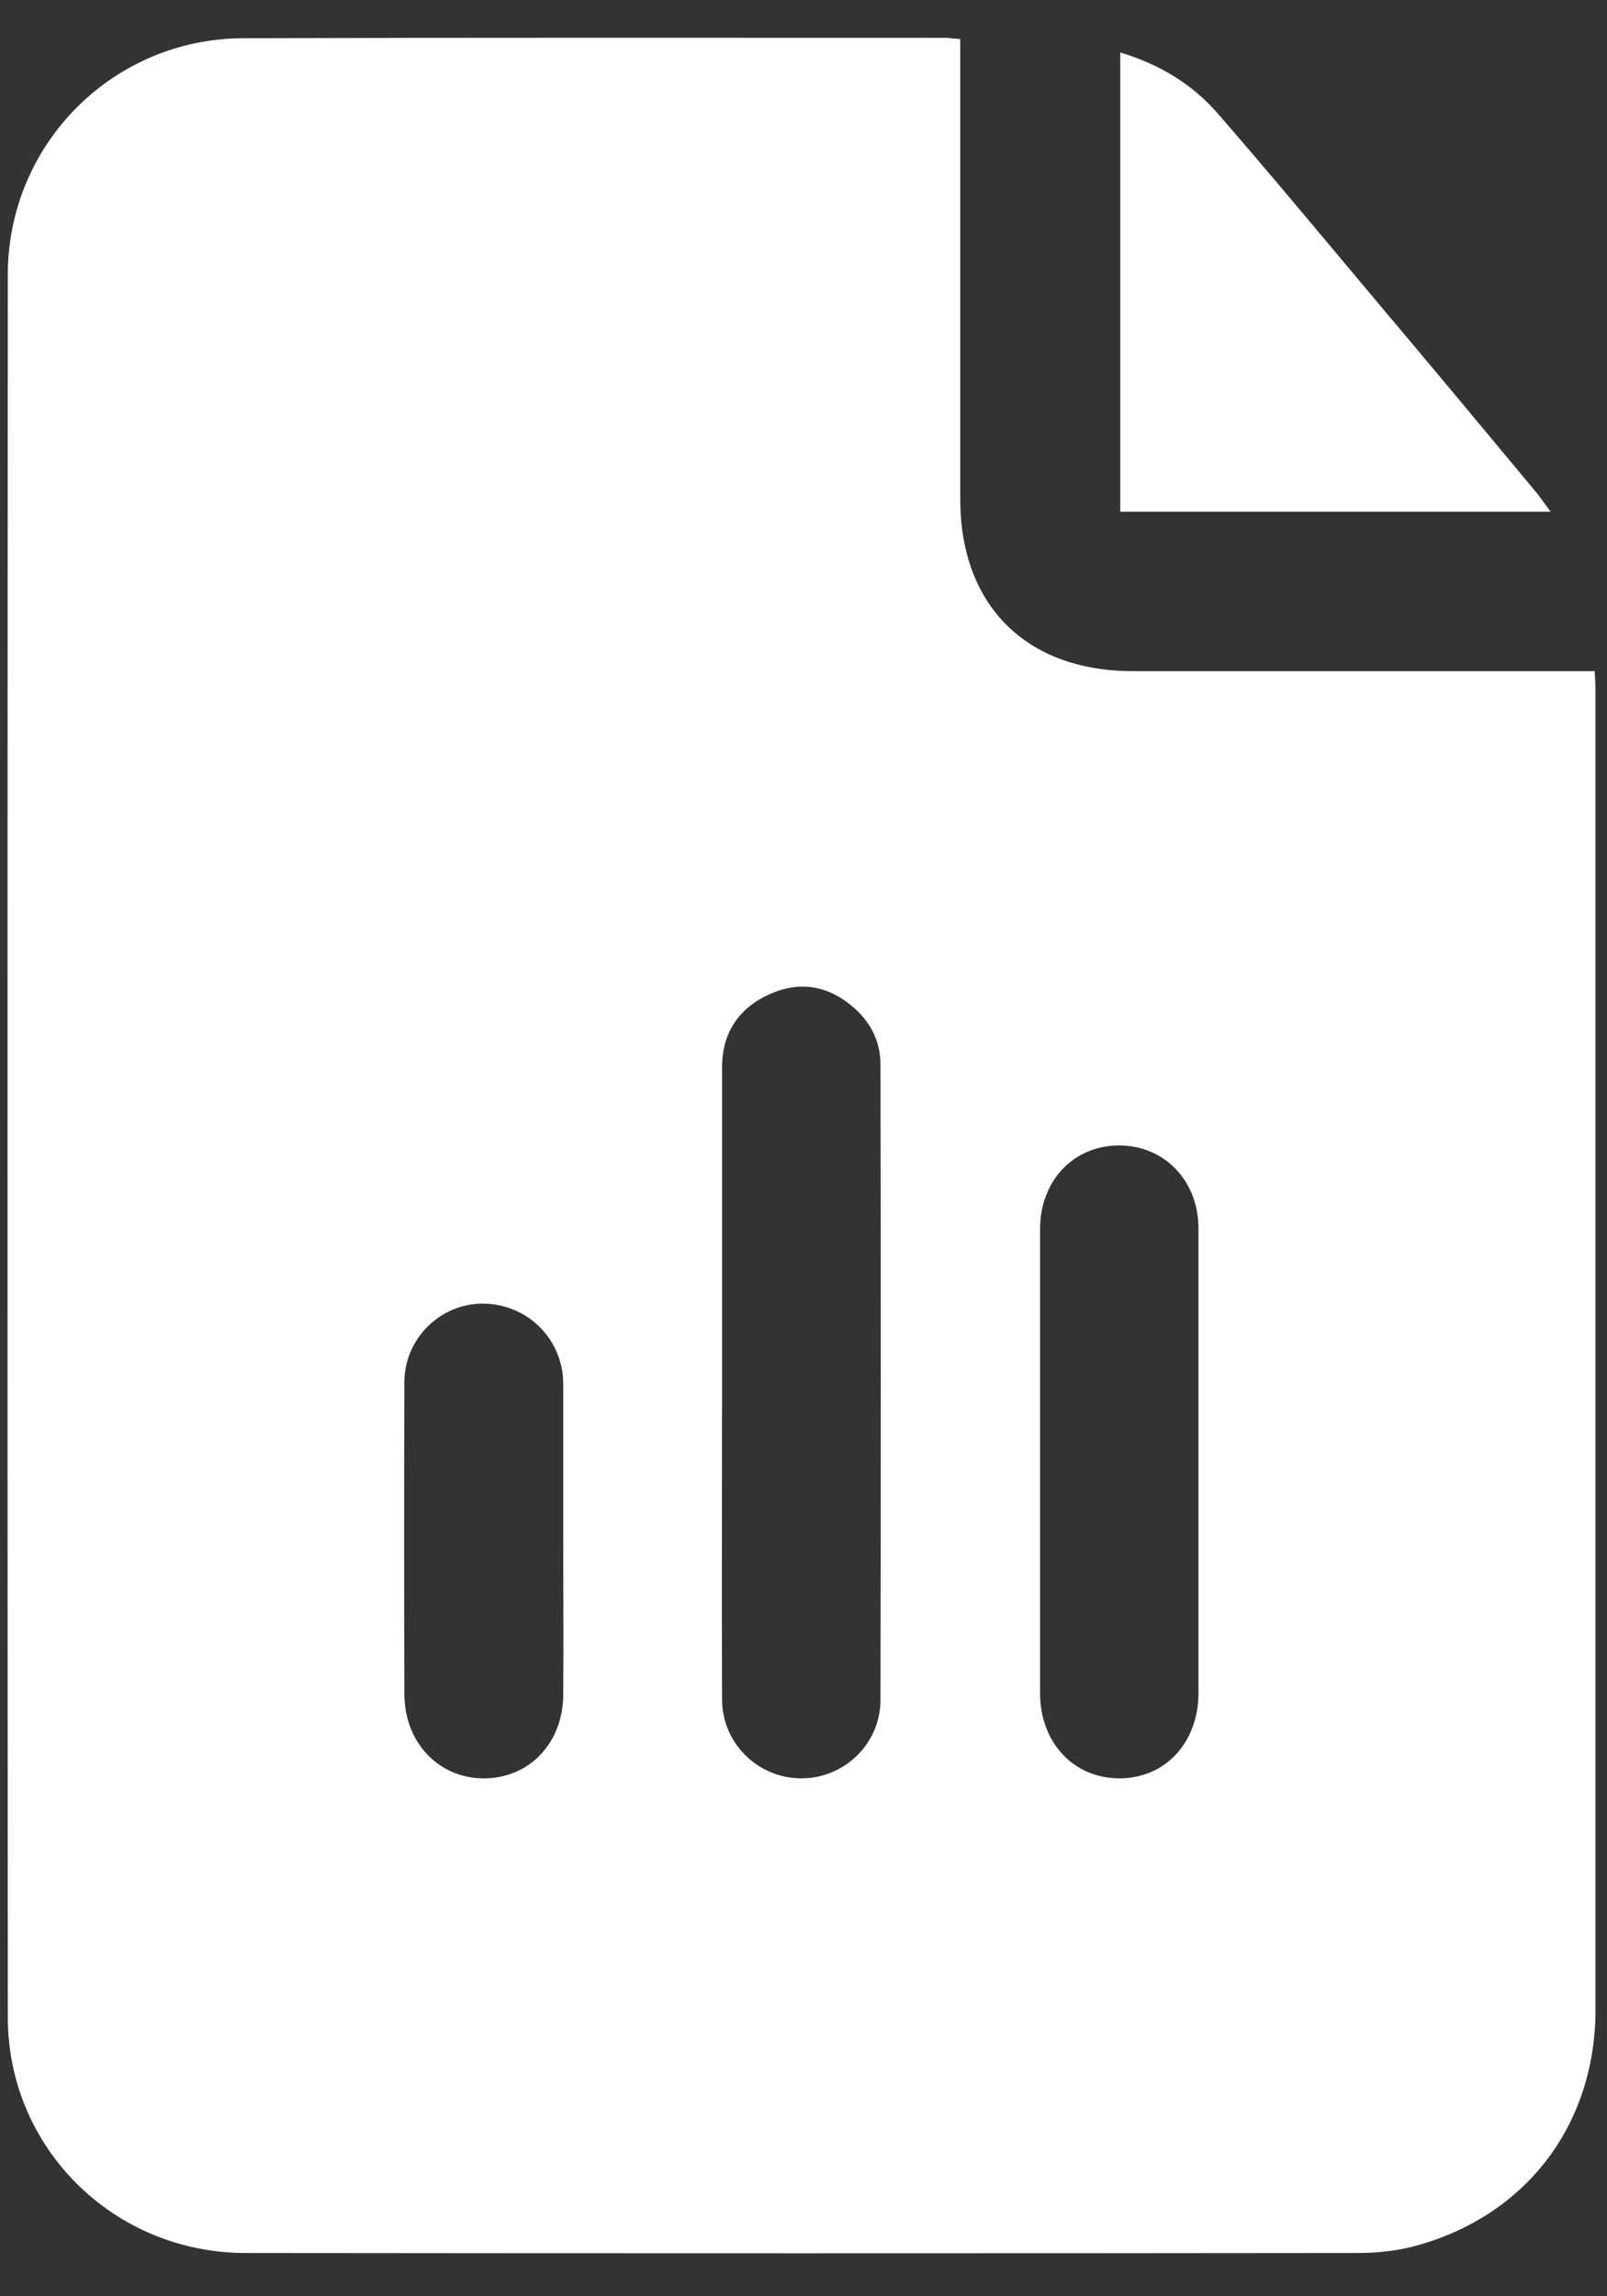
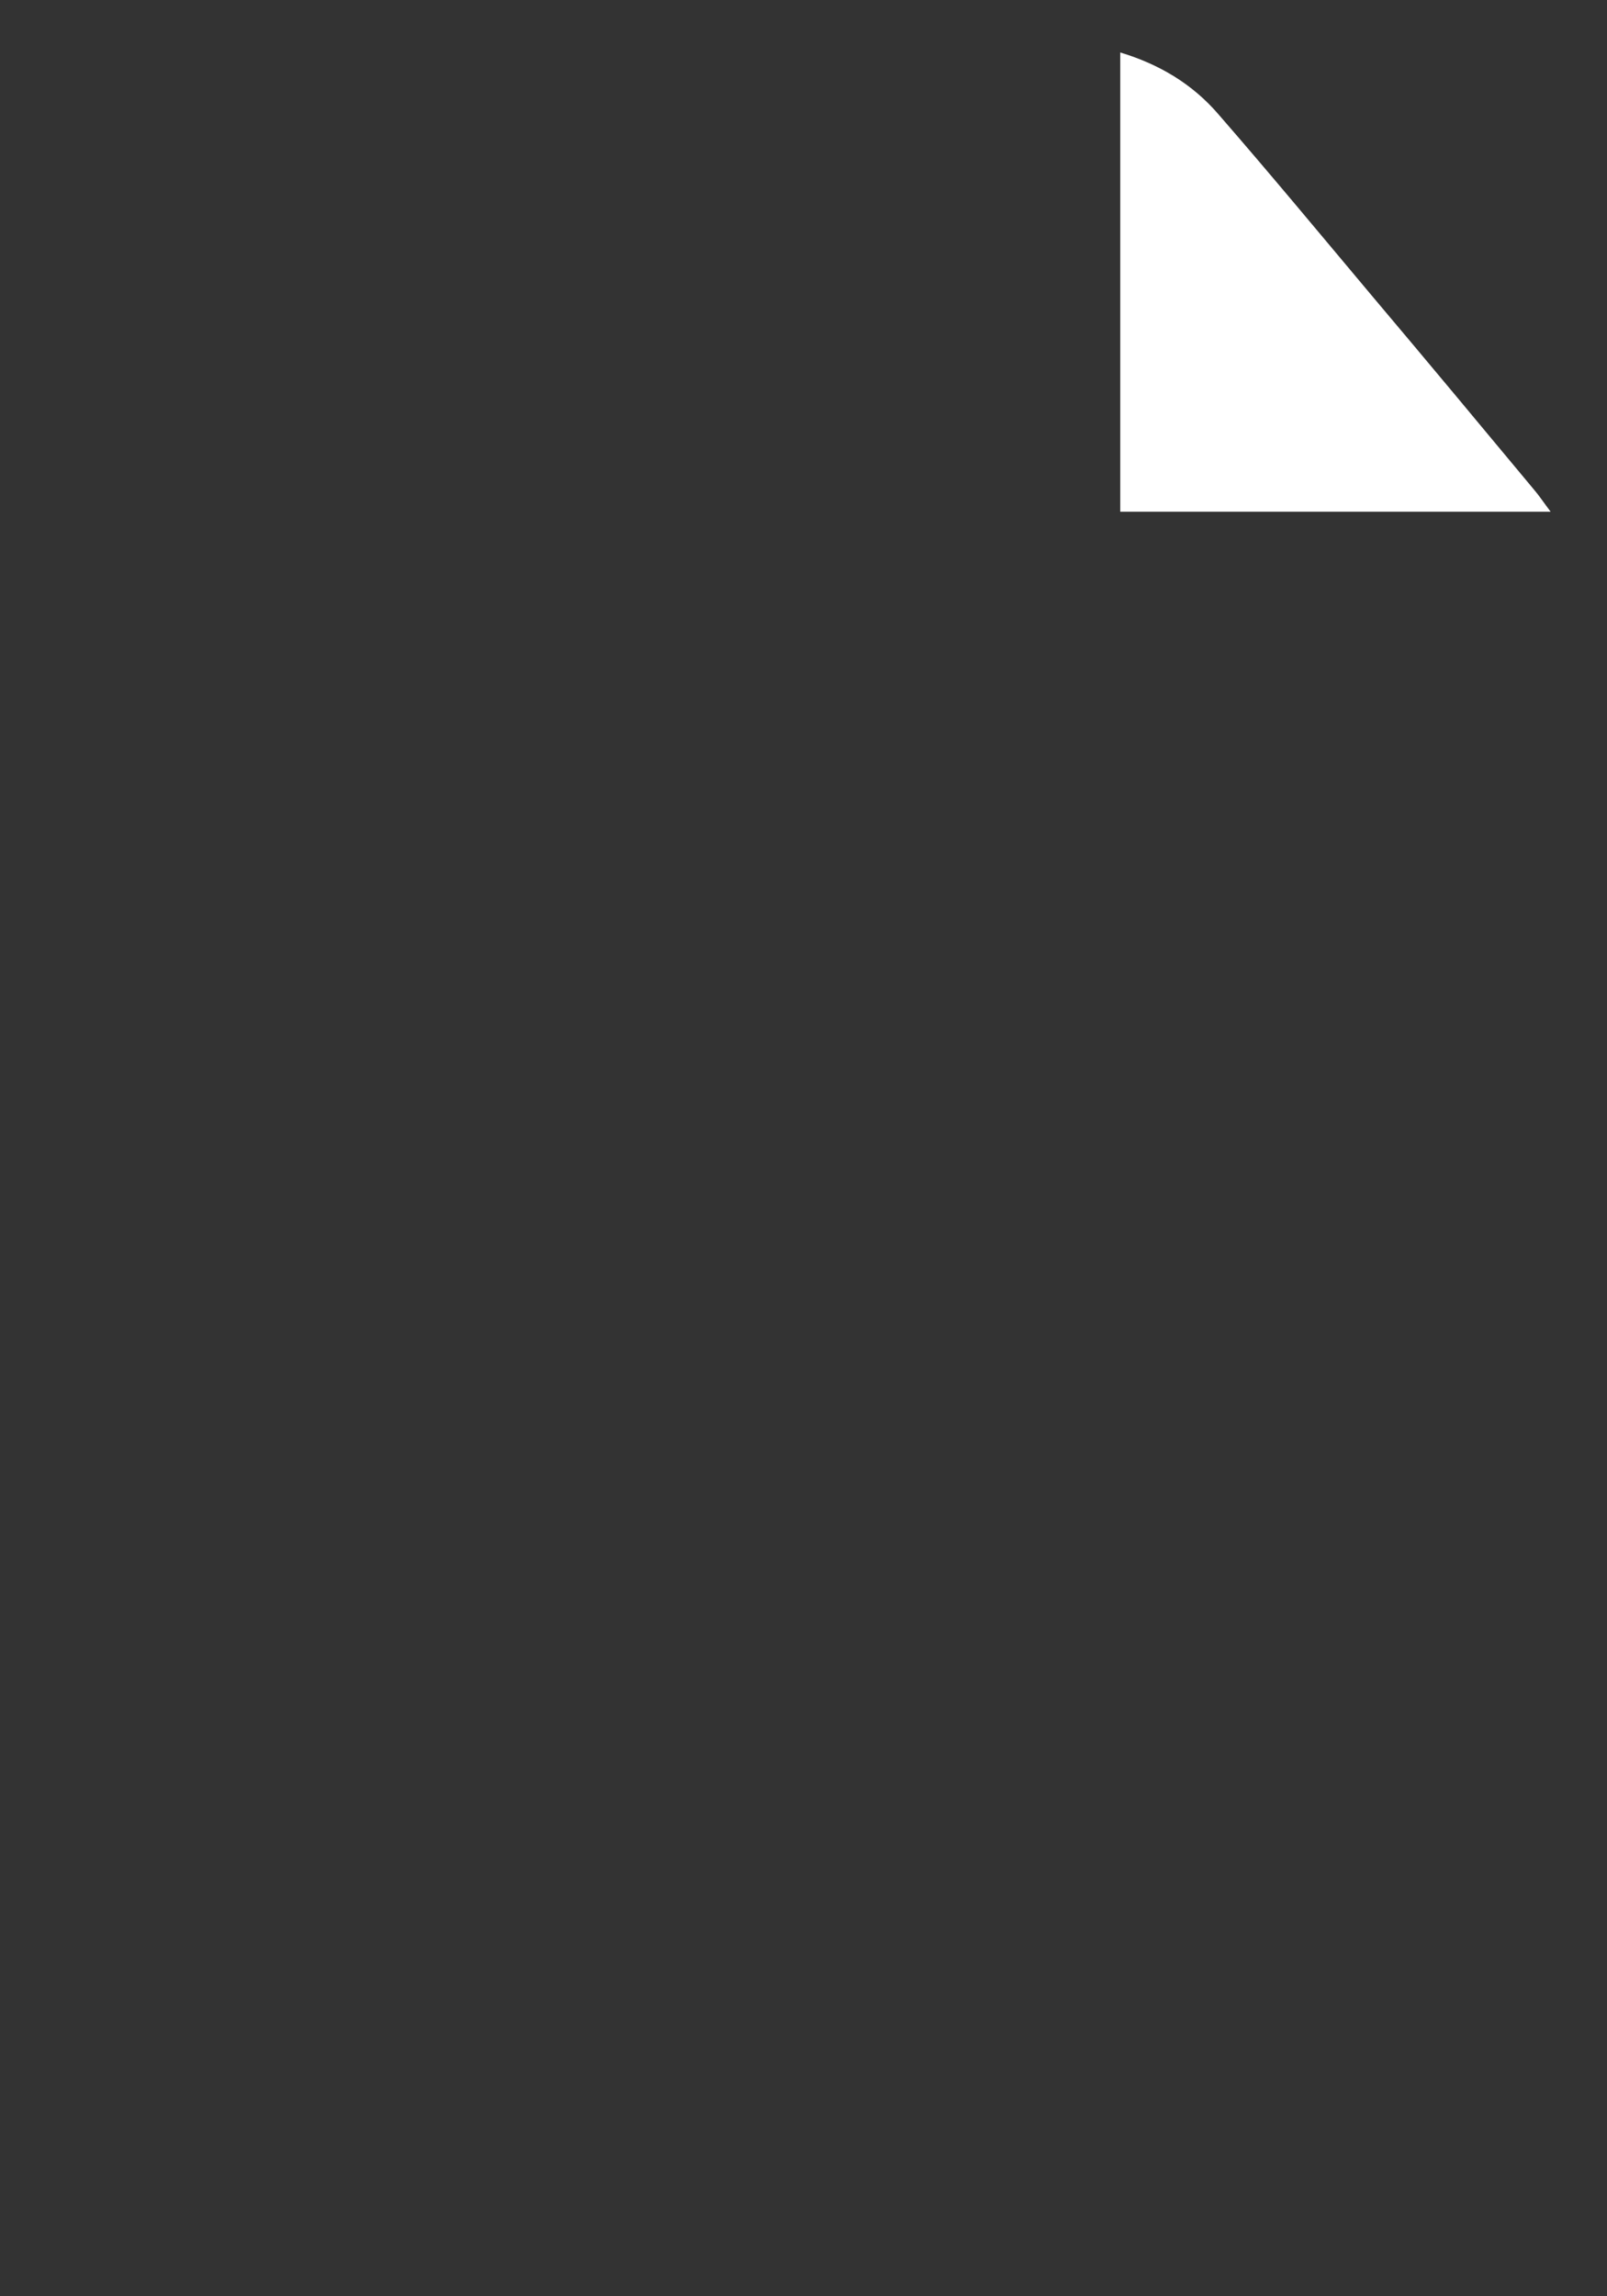
<svg xmlns="http://www.w3.org/2000/svg" width="28" height="40" viewBox="0 0 28 40" fill="none">
  <rect x="0" y="0" width="28" height="40" fill="#333333" stroke="none" />
-   <path d="M16.731 0.68C16.731 0.832 16.731 0.956 16.731 1.08C16.731 3.615 16.731 6.158 16.731 8.694C16.731 10.54 17.873 11.684 19.72 11.691C22.259 11.691 24.791 11.691 27.329 11.691C27.468 11.691 27.606 11.691 27.786 11.691C27.793 11.822 27.8 11.946 27.8 12.063C27.8 19.712 27.8 27.36 27.8 35.002C27.8 37.021 26.582 38.612 24.638 39.129C24.32 39.212 23.981 39.246 23.649 39.246C17.195 39.253 10.741 39.253 4.279 39.246C1.983 39.246 0.136 37.42 0.136 35.14C0.129 25.024 0.129 14.902 0.136 4.787C0.136 2.513 1.962 0.673 4.238 0.666C8.333 0.653 12.421 0.659 16.517 0.659C16.565 0.666 16.621 0.673 16.731 0.68ZM12.581 24.06C12.581 25.906 12.574 27.753 12.581 29.6C12.581 30.371 13.21 30.978 13.964 30.978C14.711 30.978 15.334 30.378 15.341 29.627C15.348 25.934 15.348 22.234 15.341 18.54C15.341 18.141 15.168 17.803 14.87 17.548C14.428 17.162 13.923 17.08 13.39 17.328C12.864 17.569 12.581 18.003 12.581 18.589C12.581 20.408 12.581 22.234 12.581 24.06ZM20.882 25.465C20.882 24.108 20.882 22.757 20.882 21.4C20.882 20.566 20.287 19.953 19.498 19.953C18.71 19.953 18.122 20.566 18.122 21.407C18.122 24.101 18.122 26.802 18.122 29.496C18.122 30.358 18.71 30.978 19.505 30.978C20.301 30.978 20.882 30.358 20.882 29.489C20.882 28.153 20.882 26.809 20.882 25.465ZM9.814 26.864C9.814 25.982 9.814 25.1 9.814 24.211C9.814 24.067 9.814 23.908 9.772 23.77C9.606 23.088 8.963 22.647 8.271 22.716C7.593 22.785 7.046 23.371 7.046 24.073C7.04 25.886 7.04 27.698 7.046 29.51C7.046 30.344 7.634 30.971 8.416 30.978C9.219 30.985 9.814 30.364 9.814 29.51C9.82 28.628 9.814 27.746 9.814 26.864Z" fill="white" />
  <path d="M27.018 8.914C24.479 8.914 22.01 8.914 19.519 8.914C19.519 6.248 19.519 3.602 19.519 0.914C20.204 1.121 20.778 1.466 21.228 1.989C22.134 3.03 23.013 4.091 23.898 5.145C24.846 6.268 25.787 7.398 26.727 8.528C26.817 8.632 26.893 8.749 27.018 8.914Z" fill="white" />
</svg>